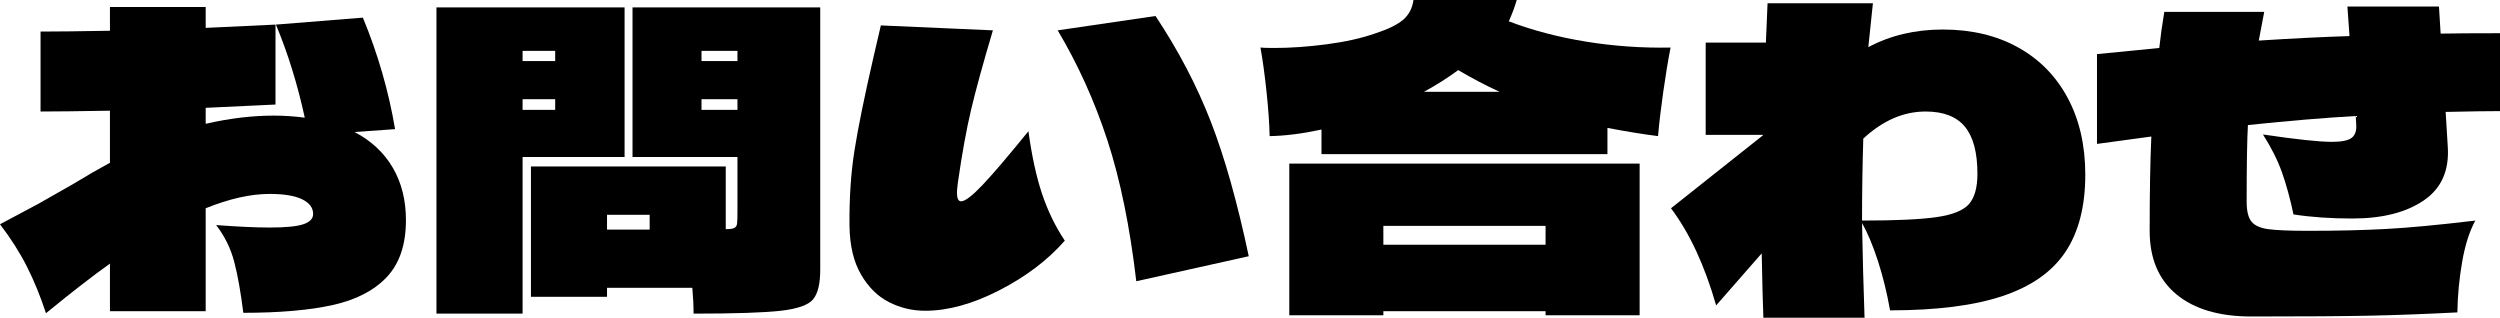
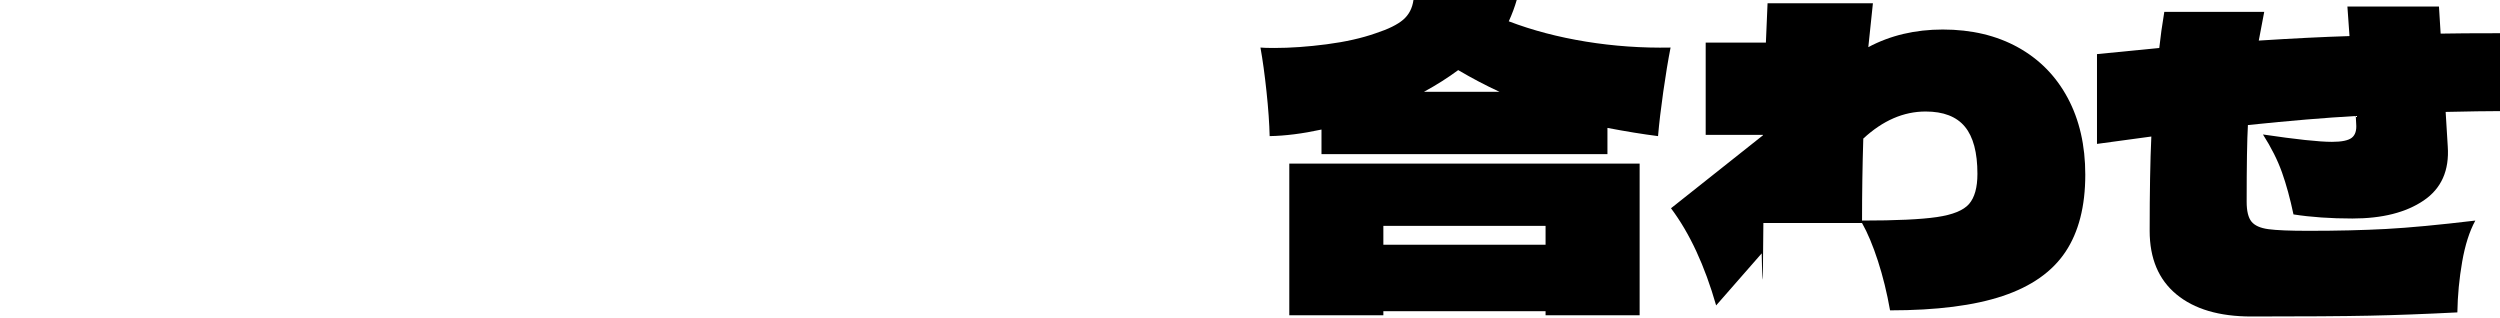
<svg xmlns="http://www.w3.org/2000/svg" width="299" height="38" viewBox="0 0 299 38" fill="none">
-   <path d="M42.401 15.789C44.4 16.835 45.925 18.257 46.975 20.054C48.025 21.852 48.55 23.945 48.55 26.331C48.55 29.241 47.792 31.503 46.275 33.121C44.758 34.739 42.6 35.86 39.8 36.48C37 37.102 33.433 37.412 29.1 37.412C28.8 34.993 28.442 32.974 28.025 31.356C27.608 29.738 26.883 28.259 25.85 26.919C28.483 27.115 30.617 27.213 32.25 27.213C34.15 27.213 35.492 27.083 36.275 26.821C37.058 26.559 37.45 26.151 37.45 25.595C37.45 24.843 37.008 24.255 36.125 23.83C35.242 23.405 33.95 23.193 32.25 23.193C29.983 23.193 27.433 23.765 24.6 24.908V37.216H13.15V31.528C11.083 32.999 8.533 34.977 5.5 37.461C4.833 35.435 4.075 33.58 3.225 31.896C2.375 30.213 1.3 28.521 0 26.821L4.6 24.369L8.65 22.065C10.316 21.052 11.817 20.185 13.15 19.466V13.239C9.35 13.305 6.583 13.337 4.85 13.337V3.776C6.583 3.776 9.35 3.744 13.15 3.678V0.834H24.6V3.334L32.95 2.942V12.503L24.6 12.896V14.808C27.433 14.154 30.15 13.827 32.75 13.827C33.95 13.827 35.183 13.909 36.45 14.072C35.583 10.085 34.433 6.374 33 2.942L43.4 2.109C45.2 6.457 46.483 10.902 47.251 15.445L42.401 15.789Z" fill="black" />
-   <path d="M74.7 18.779H62.501V37.51H52.2V0.883H74.7V18.779ZM66.4 6.08H62.501V7.306H66.4V6.08ZM66.4 13.141V11.866H62.501V13.141H66.4ZM98.1 32.264C98.1 33.93 97.817 35.107 97.251 35.794C96.683 36.48 95.391 36.938 93.375 37.167C91.358 37.396 87.883 37.51 82.951 37.51C82.951 36.529 82.9 35.5 82.8 34.421H72.6V35.5H63.5V19.907H86.8V27.409C87.3 27.409 87.642 27.36 87.825 27.262C88.008 27.164 88.117 27.001 88.15 26.772C88.183 26.543 88.2 26.069 88.2 25.35V18.779H75.65V0.883H98.1V32.264ZM77.7 25.693H72.6V27.458H77.7V25.693ZM88.2 7.306V6.08H83.9V7.306H88.2ZM83.9 11.866V13.141H88.2V11.866H83.9Z" fill="black" />
-   <path d="M119.525 34.715C116.342 36.35 113.383 37.167 110.65 37.167C109.116 37.167 107.675 36.823 106.325 36.137C104.975 35.45 103.858 34.347 102.975 32.828C102.092 31.308 101.633 29.371 101.6 27.017C101.567 23.716 101.766 20.701 102.2 17.971C102.633 15.242 103.383 11.556 104.45 6.914L105.35 3.04L118.75 3.629C117.583 7.551 116.717 10.706 116.15 13.092C115.583 15.478 115.05 18.42 114.55 21.918C114.483 22.506 114.45 22.882 114.45 23.045C114.45 23.732 114.617 24.075 114.95 24.075C115.417 24.075 116.258 23.438 117.475 22.163C118.691 20.888 120.533 18.731 123 15.691C123.4 18.632 123.942 21.126 124.625 23.168C125.308 25.211 126.216 27.083 127.35 28.782C125.317 31.104 122.708 33.081 119.525 34.715ZM135.9 33.637C135.133 27.099 133.983 21.485 132.45 16.794C130.917 12.104 128.933 7.715 126.5 3.629L138.2 1.913C140.933 6.031 143.133 10.232 144.8 14.514C146.467 18.797 147.983 24.173 149.35 30.645L135.9 33.637Z" fill="black" />
  <path d="M189.676 4.977C192.992 5.516 196.367 5.754 199.8 5.688C199.5 7.225 199.208 8.99 198.925 10.983C198.642 12.978 198.433 14.743 198.301 16.279C196.5 16.051 194.483 15.724 192.25 15.298V18.437H158.05V15.494C155.783 15.985 153.717 16.247 151.85 16.279C151.817 14.776 151.692 13.002 151.475 10.959C151.258 8.916 151.017 7.159 150.75 5.688C151.083 5.721 151.633 5.737 152.4 5.737C154.333 5.737 156.425 5.59 158.675 5.296C160.925 5.002 162.883 4.56 164.55 3.972C166.05 3.481 167.141 2.942 167.825 2.354C168.508 1.766 168.916 0.981 169.05 0H181.4C181.167 0.818 180.85 1.667 180.45 2.55C183.283 3.629 186.358 4.438 189.676 4.977ZM154.2 19.564H196.1V37.706H184.85V37.216H165.45V37.706H154.2V19.564ZM184.85 29.273V27.017H165.45V29.273H184.85ZM179.35 10.983C177.717 10.232 176.067 9.365 174.4 8.385C173.166 9.3 171.8 10.167 170.3 10.983H179.35Z" fill="black" />
-   <path d="M241.35 5.663C243.917 7.086 245.9 9.104 247.3 11.719C248.7 14.335 249.4 17.391 249.4 20.888C249.4 24.68 248.608 27.761 247.025 30.13C245.442 32.501 242.942 34.258 239.525 35.401C236.108 36.546 231.617 37.118 226.05 37.118C225.683 35.026 225.2 33.056 224.6 31.209C224 29.363 223.367 27.851 222.7 26.674C222.767 30.433 222.867 34.209 223 38H210.9C210.833 36.333 210.766 33.767 210.7 30.302L205.25 36.529C203.883 31.757 202.083 27.883 199.85 24.908L210.85 16.181V16.132H204V5.099H211.2L211.4 0.393H224C223.733 2.844 223.55 4.593 223.45 5.639C226.083 4.234 229.05 3.531 232.351 3.531C235.783 3.531 238.783 4.241 241.35 5.663ZM231.65 25.962C233.55 25.685 234.833 25.162 235.5 24.394C236.166 23.626 236.5 22.425 236.5 20.79C236.5 18.24 236 16.361 235 15.151C234 13.942 232.433 13.337 230.3 13.337C227.666 13.337 225.183 14.416 222.85 16.573C222.75 19.809 222.7 23.078 222.7 26.38C226.767 26.38 229.751 26.241 231.65 25.962Z" fill="black" />
+   <path d="M241.35 5.663C243.917 7.086 245.9 9.104 247.3 11.719C248.7 14.335 249.4 17.391 249.4 20.888C249.4 24.68 248.608 27.761 247.025 30.13C245.442 32.501 242.942 34.258 239.525 35.401C236.108 36.546 231.617 37.118 226.05 37.118C225.683 35.026 225.2 33.056 224.6 31.209C224 29.363 223.367 27.851 222.7 26.674H210.9C210.833 36.333 210.766 33.767 210.7 30.302L205.25 36.529C203.883 31.757 202.083 27.883 199.85 24.908L210.85 16.181V16.132H204V5.099H211.2L211.4 0.393H224C223.733 2.844 223.55 4.593 223.45 5.639C226.083 4.234 229.05 3.531 232.351 3.531C235.783 3.531 238.783 4.241 241.35 5.663ZM231.65 25.962C233.55 25.685 234.833 25.162 235.5 24.394C236.166 23.626 236.5 22.425 236.5 20.79C236.5 18.24 236 16.361 235 15.151C234 13.942 232.433 13.337 230.3 13.337C227.666 13.337 225.183 14.416 222.85 16.573C222.75 19.809 222.7 23.078 222.7 26.38C226.767 26.38 229.751 26.241 231.65 25.962Z" fill="black" />
  <path d="M299 13.288C297.533 13.288 295.367 13.321 292.5 13.386L292.751 17.505C292.95 20.382 291.992 22.539 289.875 23.977C287.758 25.416 284.917 26.134 281.35 26.134C278.75 26.134 276.4 25.971 274.3 25.644C273.9 23.749 273.442 22.073 272.925 20.618C272.408 19.164 271.65 17.652 270.65 16.083C274.617 16.671 277.367 16.965 278.9 16.965C280.067 16.965 280.858 16.802 281.275 16.475C281.691 16.149 281.867 15.592 281.8 14.808L281.75 13.876C278.183 14.073 273.883 14.433 268.85 14.955C268.75 16.72 268.7 19.777 268.7 24.124C268.7 25.236 268.892 26.029 269.275 26.502C269.658 26.977 270.333 27.279 271.3 27.409C272.267 27.541 273.866 27.606 276.1 27.606C279.533 27.606 282.625 27.532 285.375 27.385C288.125 27.237 291.683 26.903 296.05 26.38C295.351 27.654 294.825 29.297 294.475 31.308C294.125 33.318 293.933 35.337 293.9 37.363C290.033 37.559 286.533 37.69 283.4 37.755C280.266 37.82 275.55 37.853 269.25 37.853C265.417 37.853 262.433 36.97 260.3 35.205C258.166 33.44 257.1 30.907 257.1 27.606C257.1 22.964 257.167 19.205 257.3 16.328L250.8 17.211V6.472L258.25 5.737C258.383 4.462 258.583 3.024 258.85 1.422H270.8L270.15 4.854C274.216 4.593 277.833 4.413 281 4.315L280.75 0.785H291.7L291.9 4.021C293.467 3.989 295.833 3.972 299 3.972V13.288Z" fill="black" />
</svg>